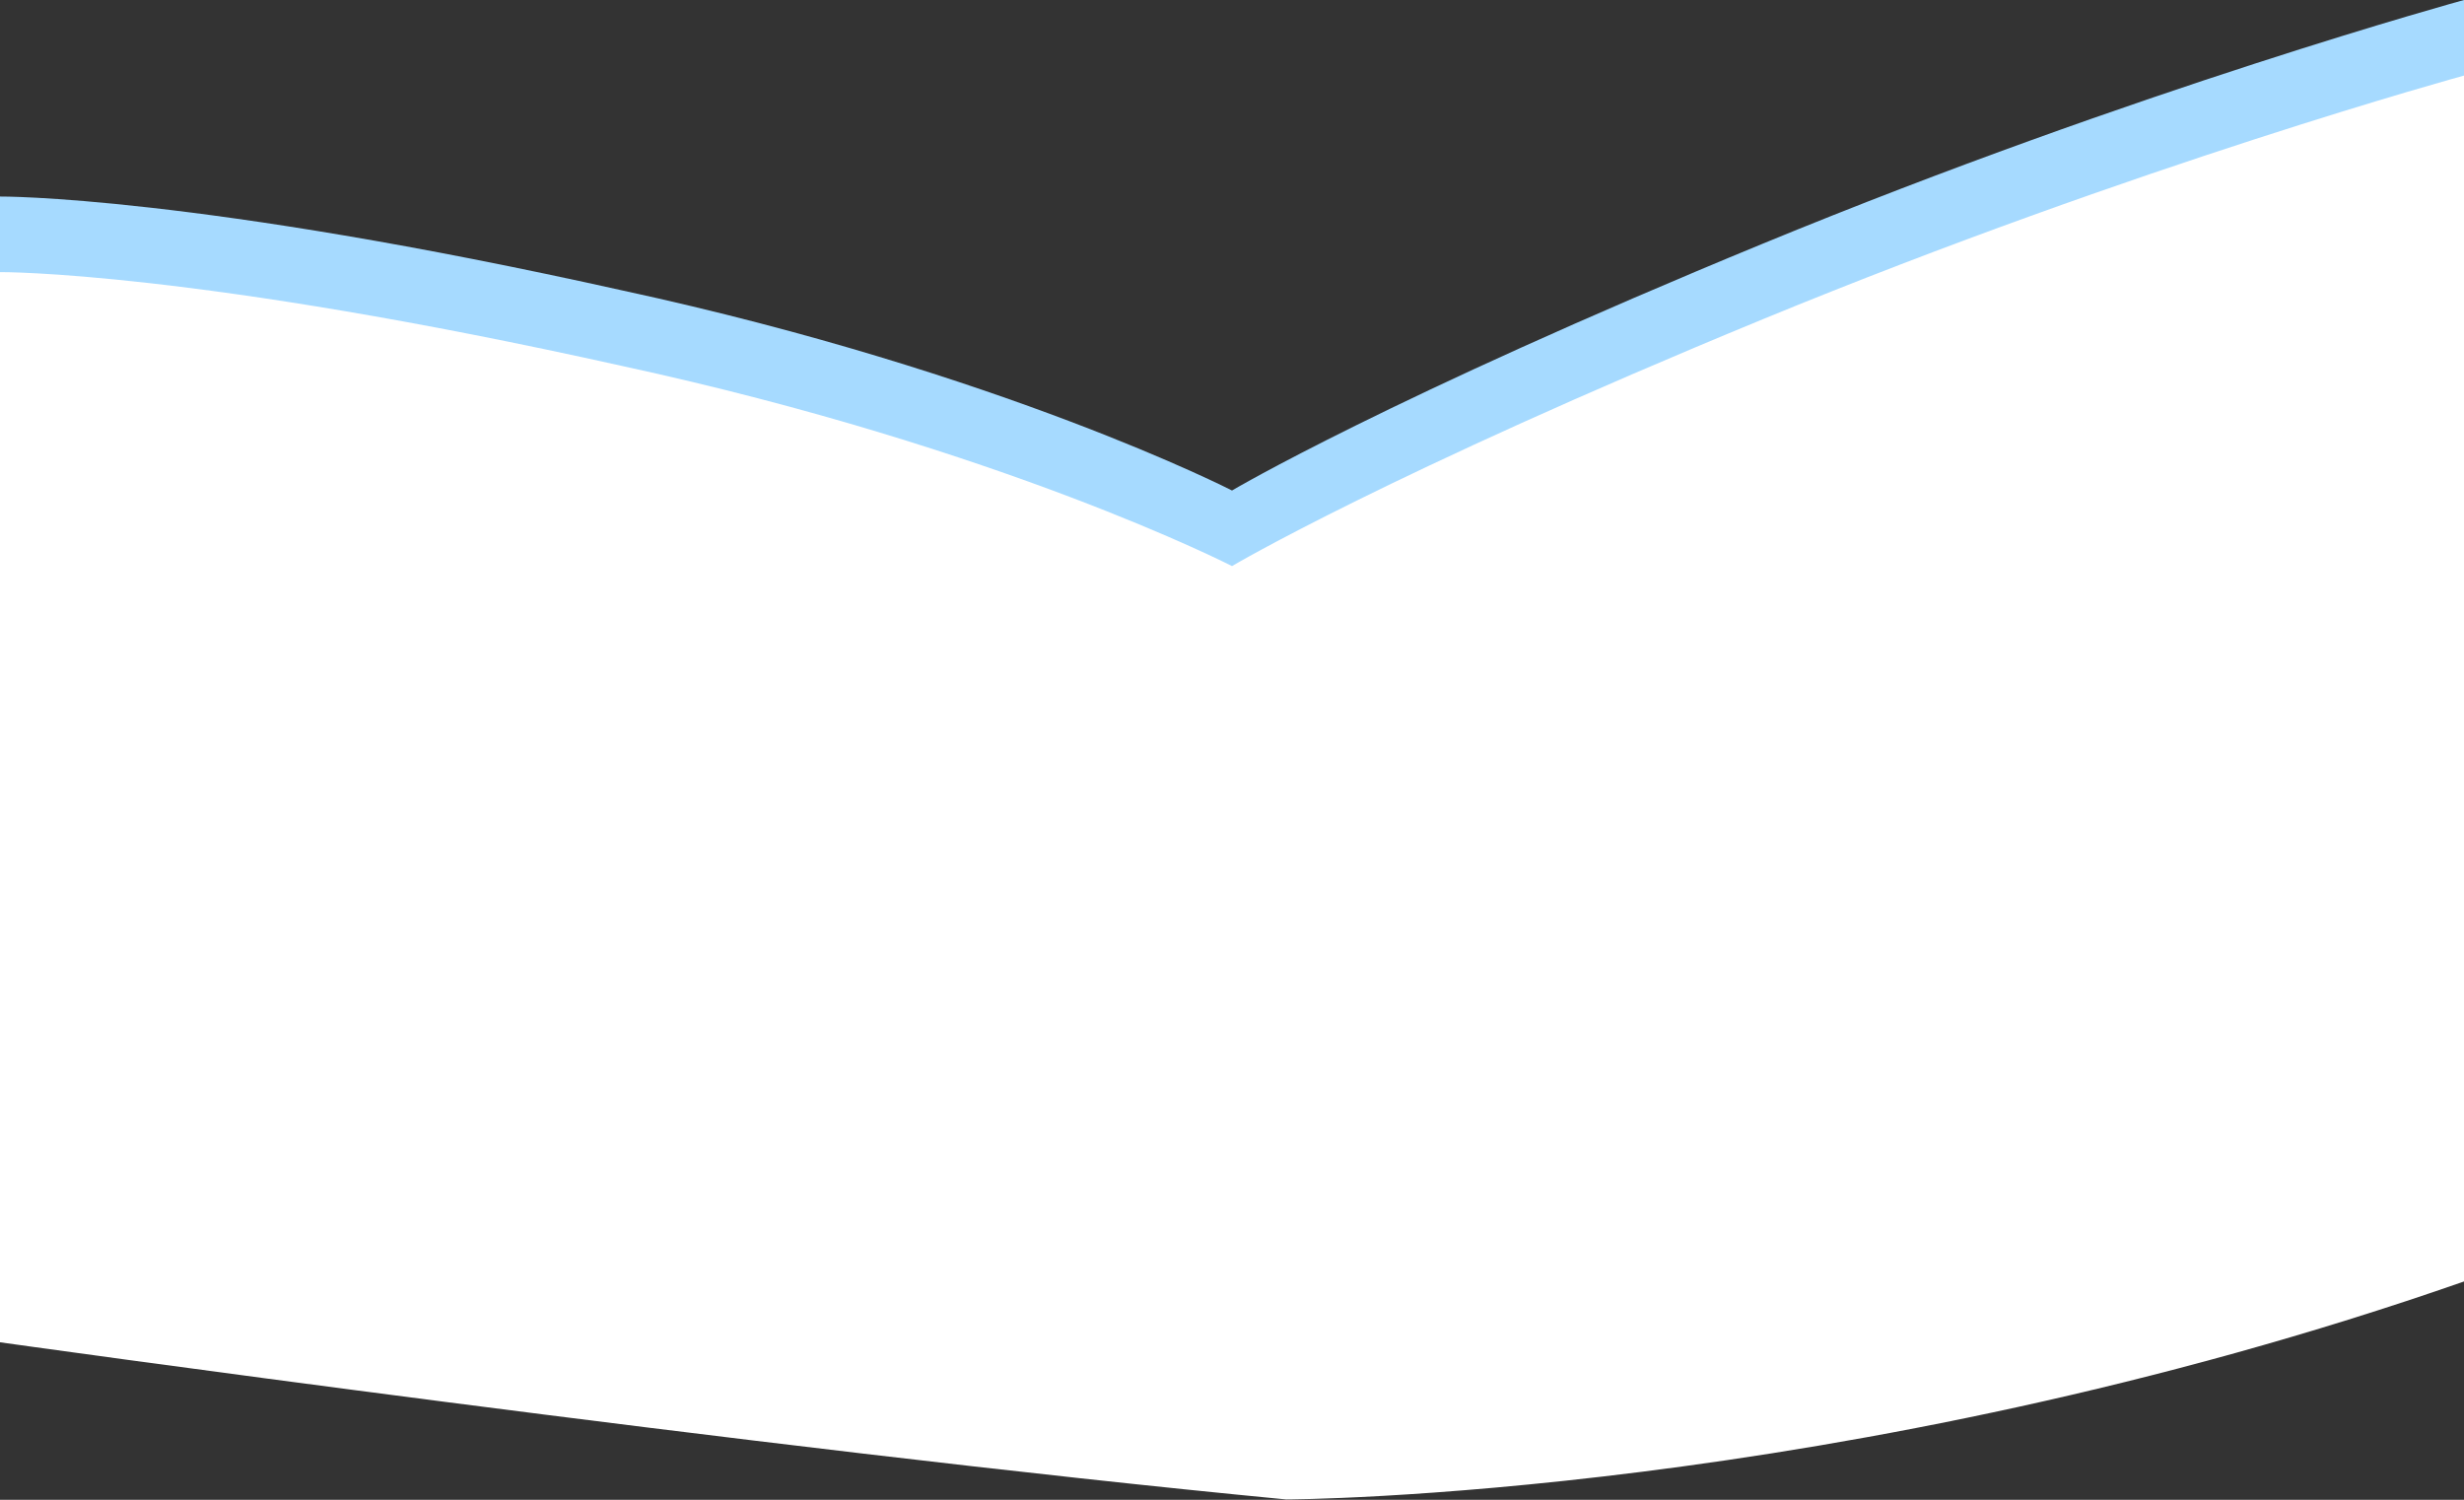
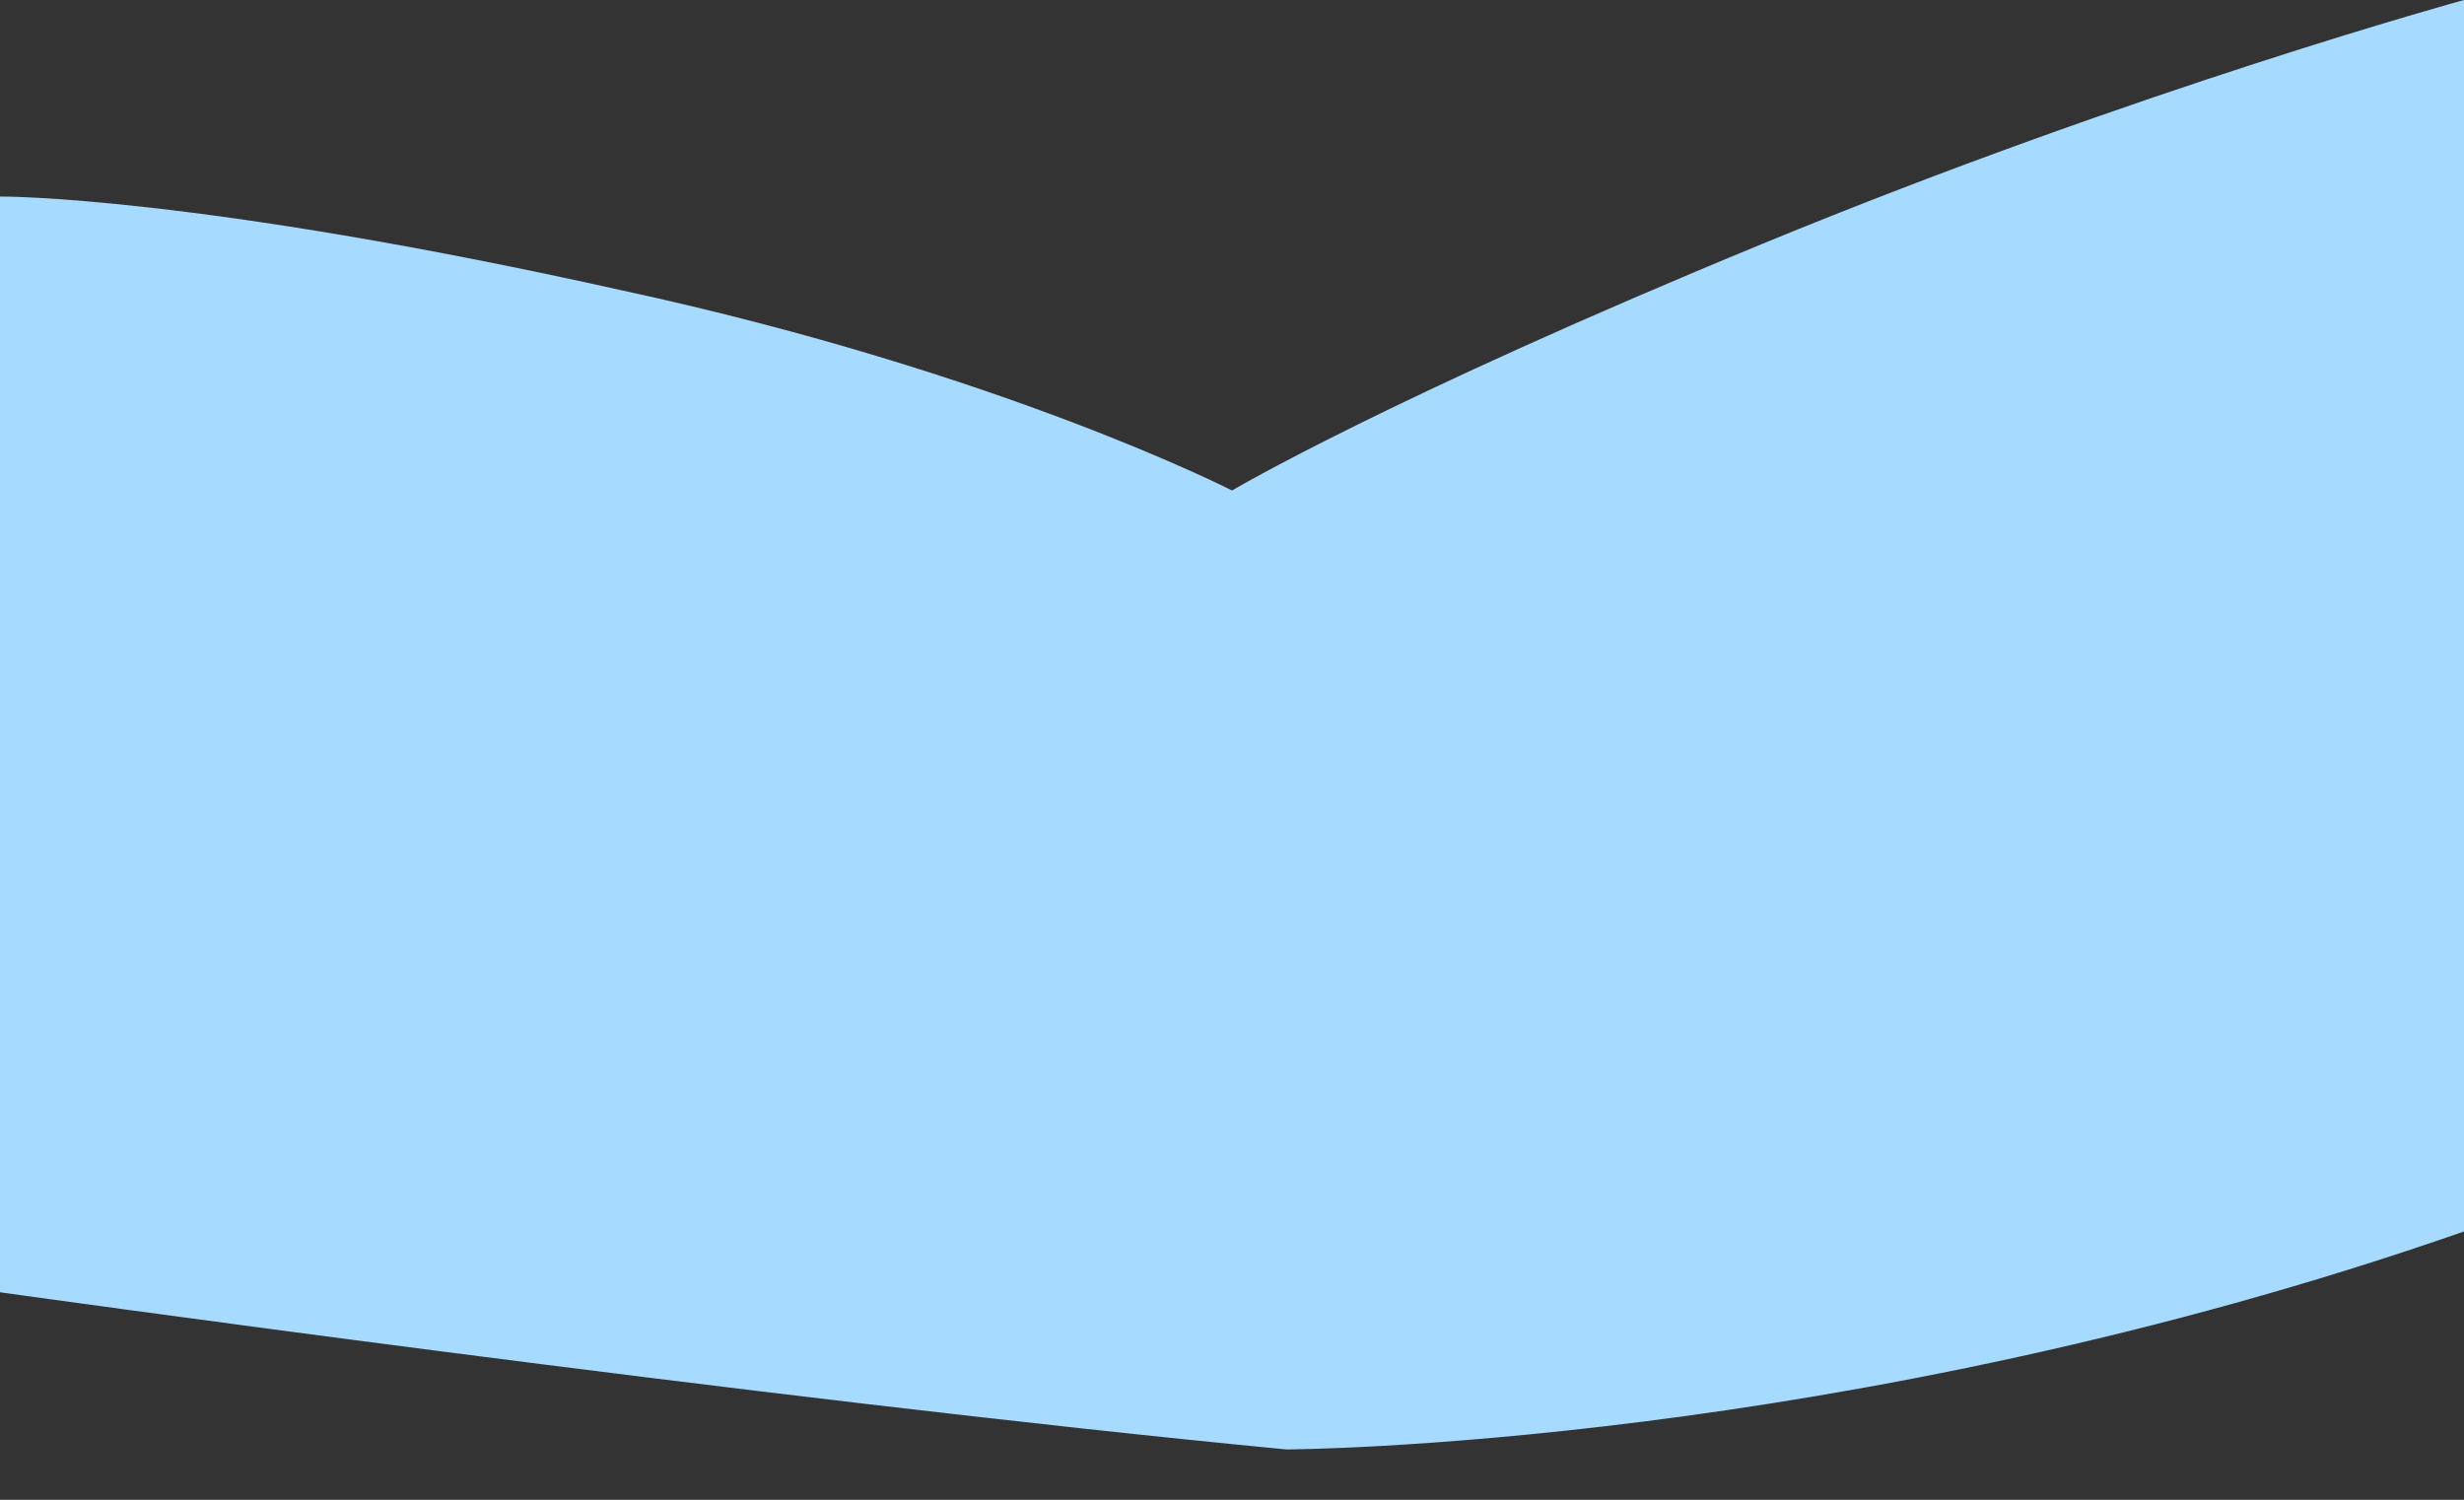
<svg xmlns="http://www.w3.org/2000/svg" width="1467" height="893" fill="none">
  <rect width="100%" height="100%" fill="#333333" stroke="none" />
  <path d="M370.966 173.029C597.198 222.037 733.5 292.048 733.5 292.048s92.741-55.009 316.16-147.024C1273.09 53.009 1467 0 1467 0v733.22C1097.44 862.241 765.819 863 765.819 863 452.466 832.995 0 769.426 0 769.426V117.019s115.224-1 370.966 56.01z" fill="#A6DAFF" />
-   <path d="M370.966 218.029C597.198 267.037 733.5 337.048 733.5 337.048s92.741-55.009 316.16-147.024C1273.09 98.009 1467 45 1467 45v718c-369.56 129.021-701.181 129.78-701.181 129.78C452.466 862.776 0 799.207 0 799.207V162.019s115.224-1 370.966 56.01z" fill="#fff" />
</svg>